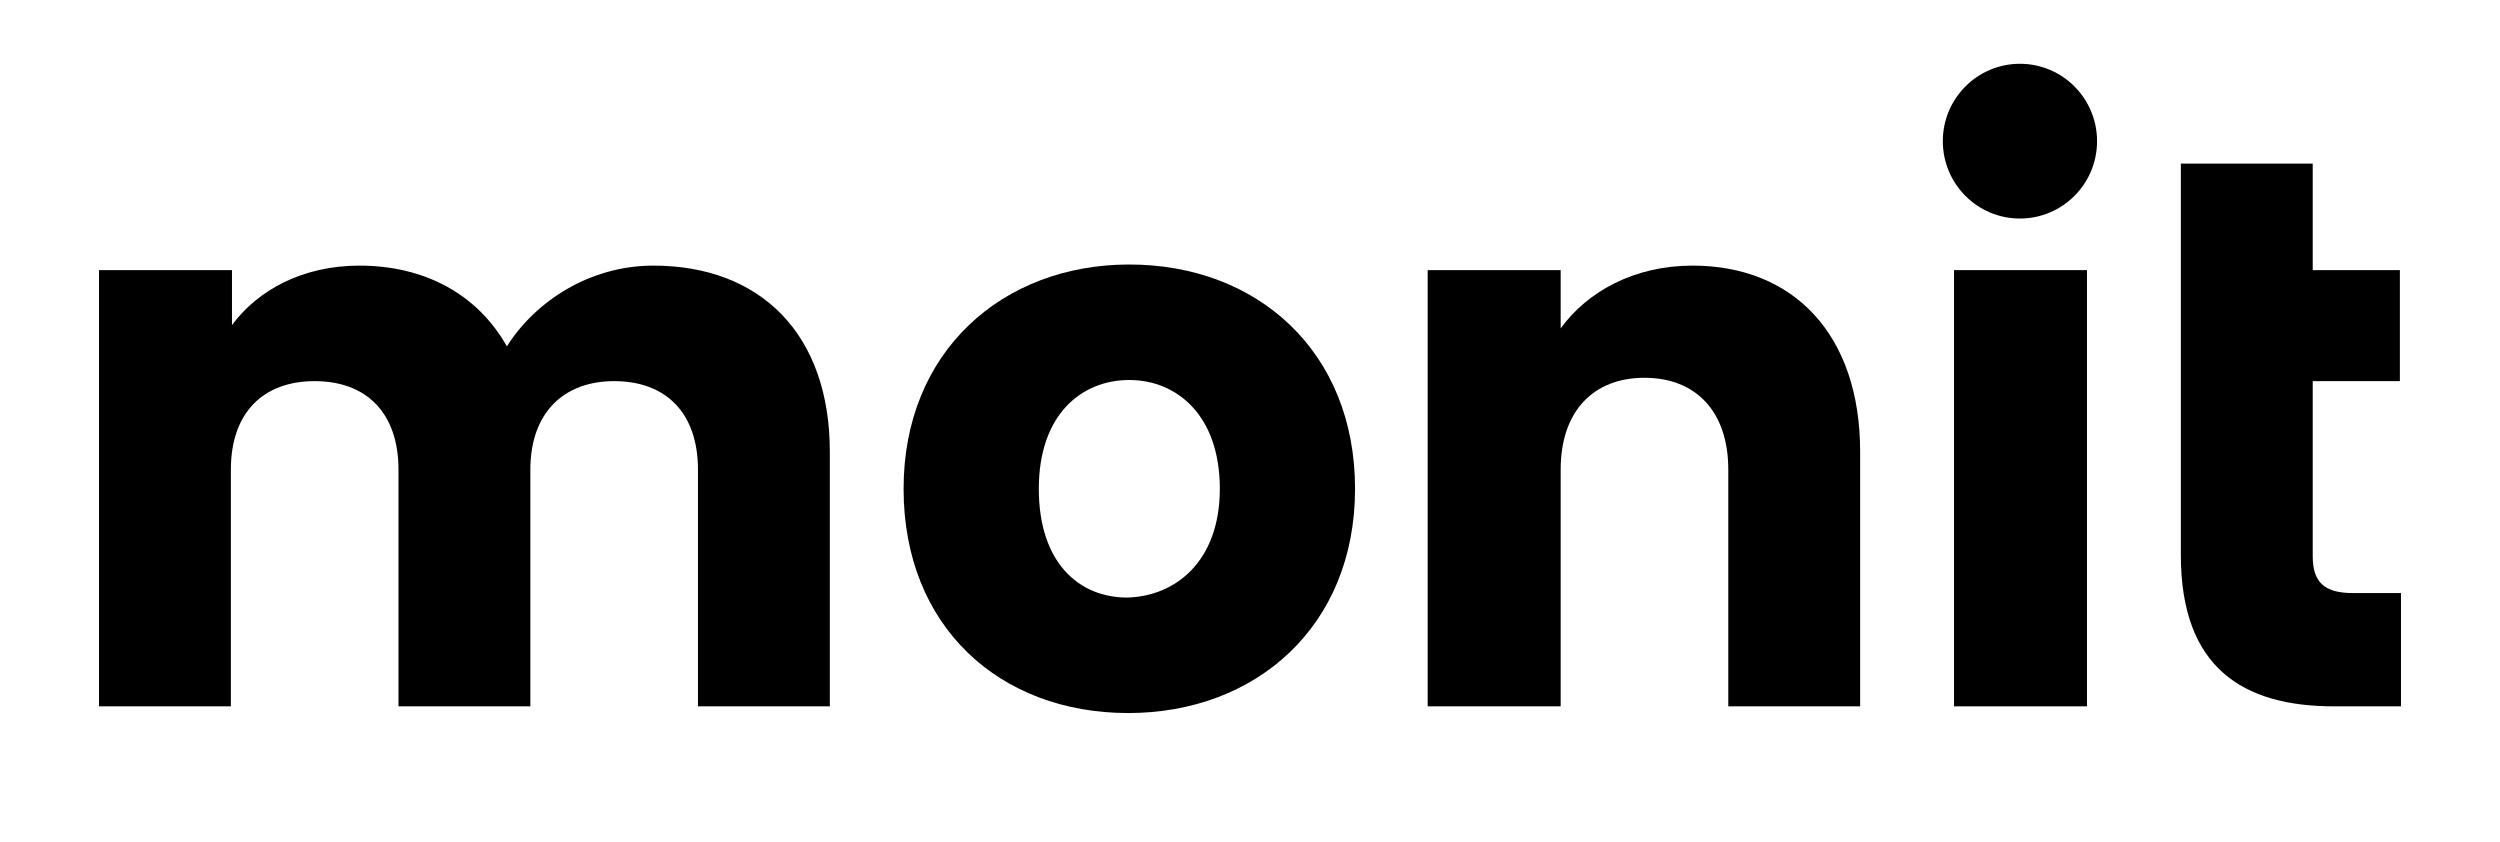
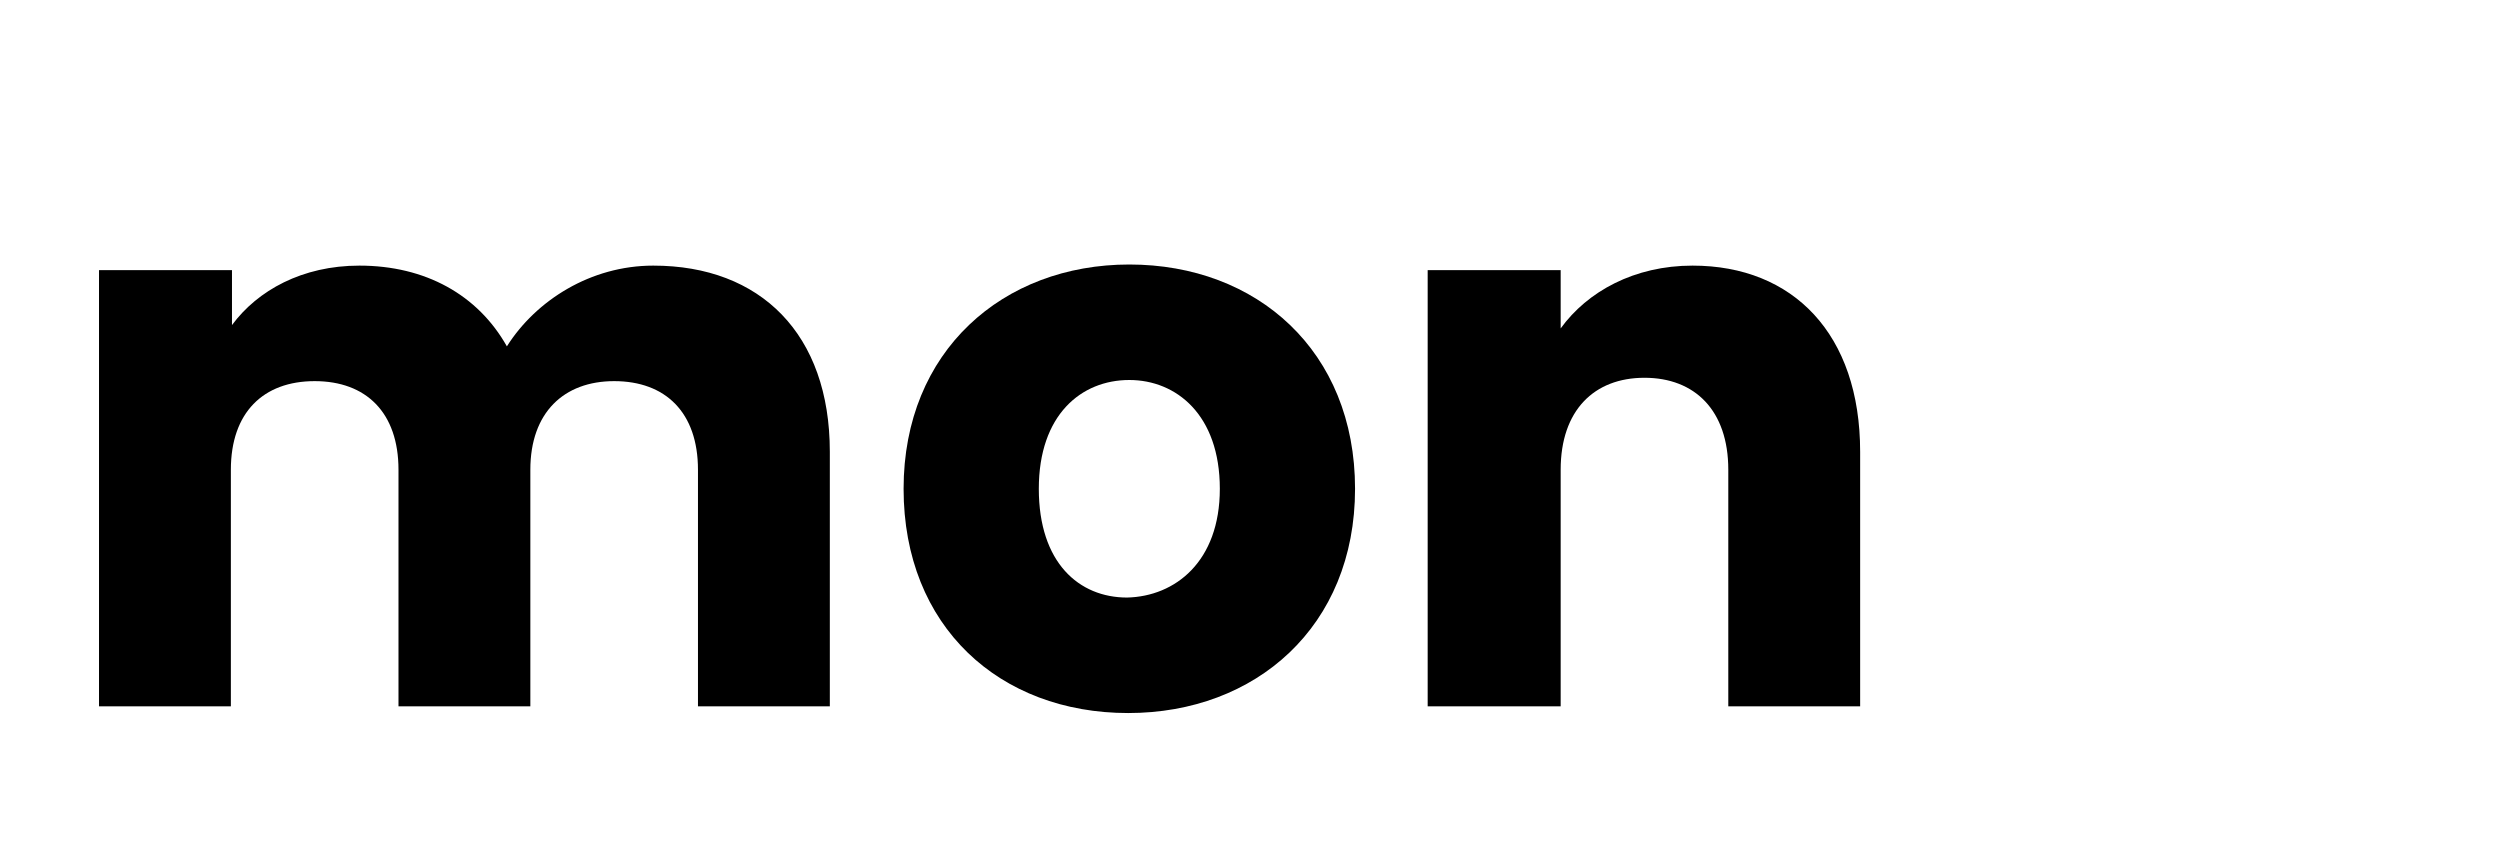
<svg xmlns="http://www.w3.org/2000/svg" width="101" height="34" viewBox="0 0 101 34" fill="none">
  <path d="M24.812 15.398C22.781 15.398 21.426 16.666 21.426 18.977V28.536H16.099V18.977C16.099 16.666 14.79 15.398 12.713 15.398C10.636 15.398 9.327 16.666 9.327 18.977V28.536H4V10.913H9.372V13.133C10.411 11.728 12.216 10.731 14.519 10.731C17.183 10.731 19.304 11.909 20.478 13.993C21.652 12.136 23.864 10.731 26.392 10.731C30.726 10.731 33.525 13.495 33.525 18.252V28.536H28.198V18.977C28.198 16.666 26.889 15.398 24.812 15.398Z" fill="black" />
  <path d="M36.505 19.747C36.505 14.174 40.523 10.686 45.624 10.686C50.771 10.686 54.744 14.174 54.744 19.747C54.744 25.319 50.726 28.807 45.579 28.807C40.388 28.807 36.505 25.319 36.505 19.747ZM49.281 19.747C49.281 16.757 47.52 15.352 45.624 15.352C43.683 15.352 41.968 16.757 41.968 19.747C41.968 22.737 43.593 24.141 45.534 24.141C47.475 24.096 49.281 22.692 49.281 19.747Z" fill="black" />
  <path d="M66.437 15.262C64.405 15.262 63.051 16.576 63.051 18.977V28.536H57.678V10.913H63.051V13.268C64.134 11.773 66.03 10.731 68.378 10.731C72.441 10.731 75.15 13.495 75.15 18.252V28.536H69.823V18.977C69.823 16.576 68.468 15.262 66.437 15.262Z" fill="black" />
-   <path d="M84.314 10.913V28.536H78.942V10.913H84.314Z" fill="black" />
-   <path d="M81.605 8.829C83.326 8.829 84.721 7.429 84.721 5.703C84.721 3.976 83.326 2.577 81.605 2.577C79.885 2.577 78.49 3.976 78.49 5.703C78.49 7.429 79.885 8.829 81.605 8.829Z" fill="black" />
-   <path d="M93.434 10.913V6.609H88.106V22.42C88.106 26.995 90.635 28.536 94.291 28.536H97V23.96H95.059C93.885 23.96 93.434 23.507 93.434 22.465V15.398H96.955V10.913H93.434Z" fill="black" />
</svg>